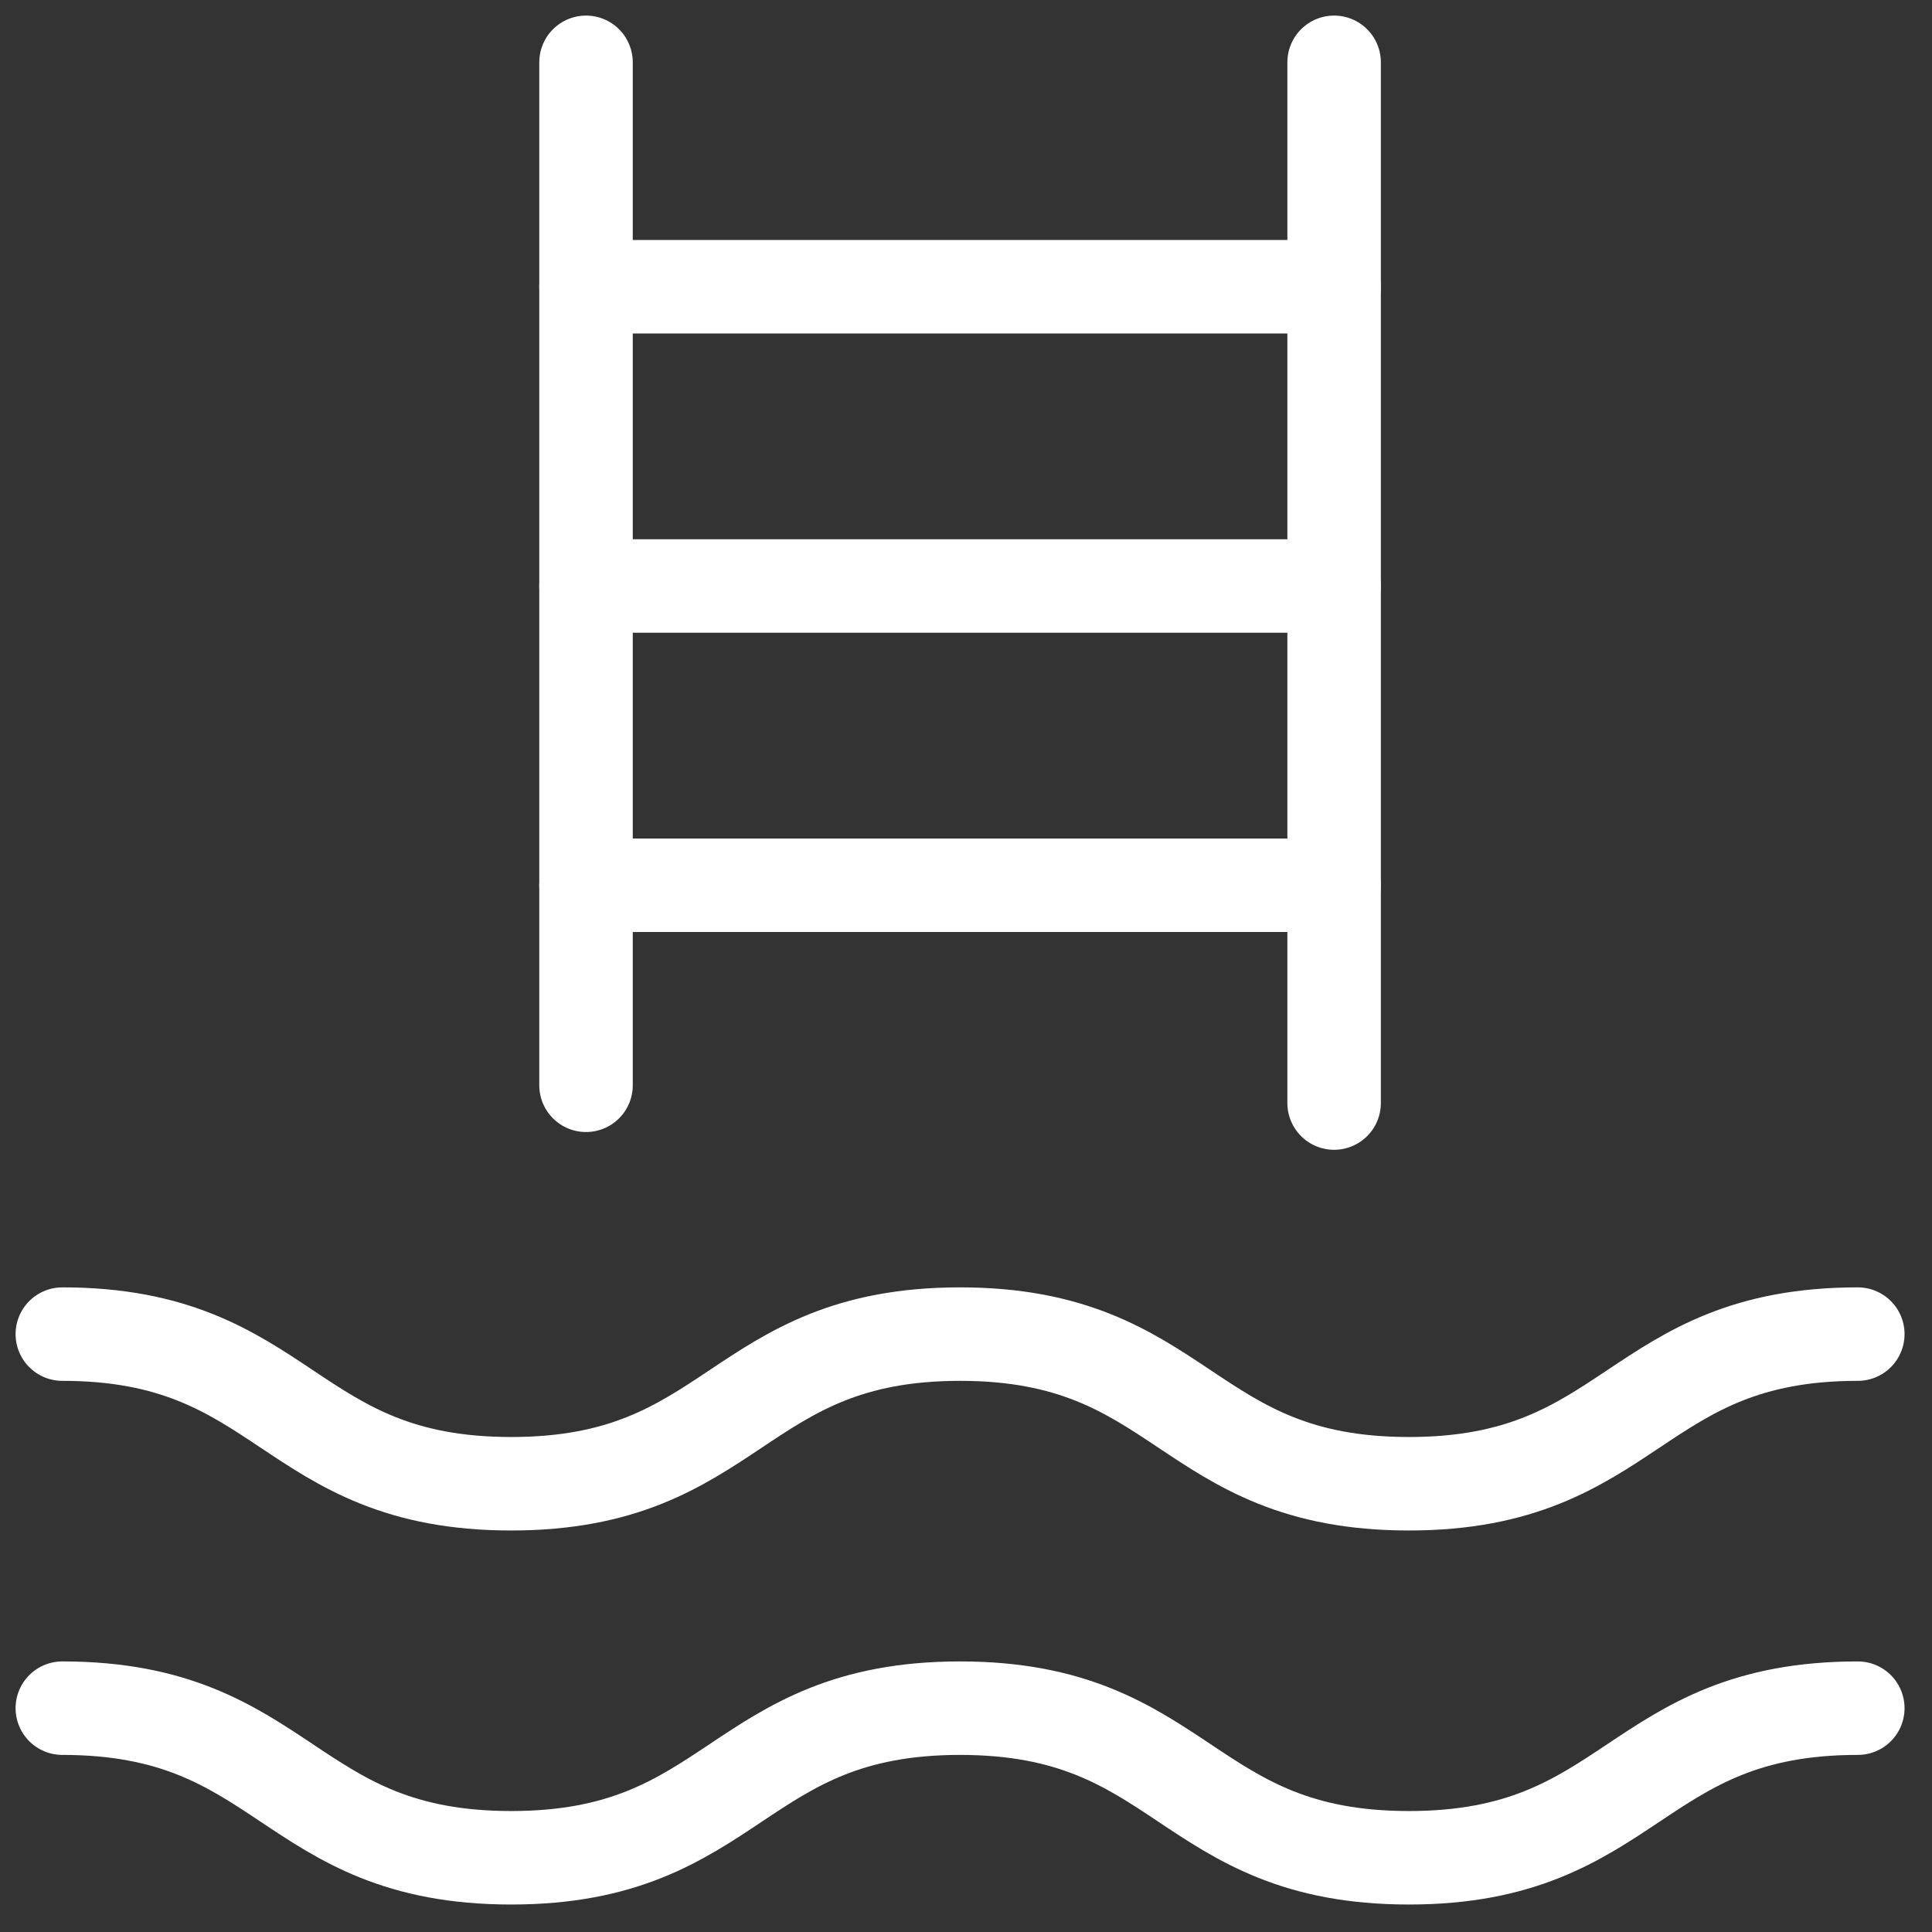
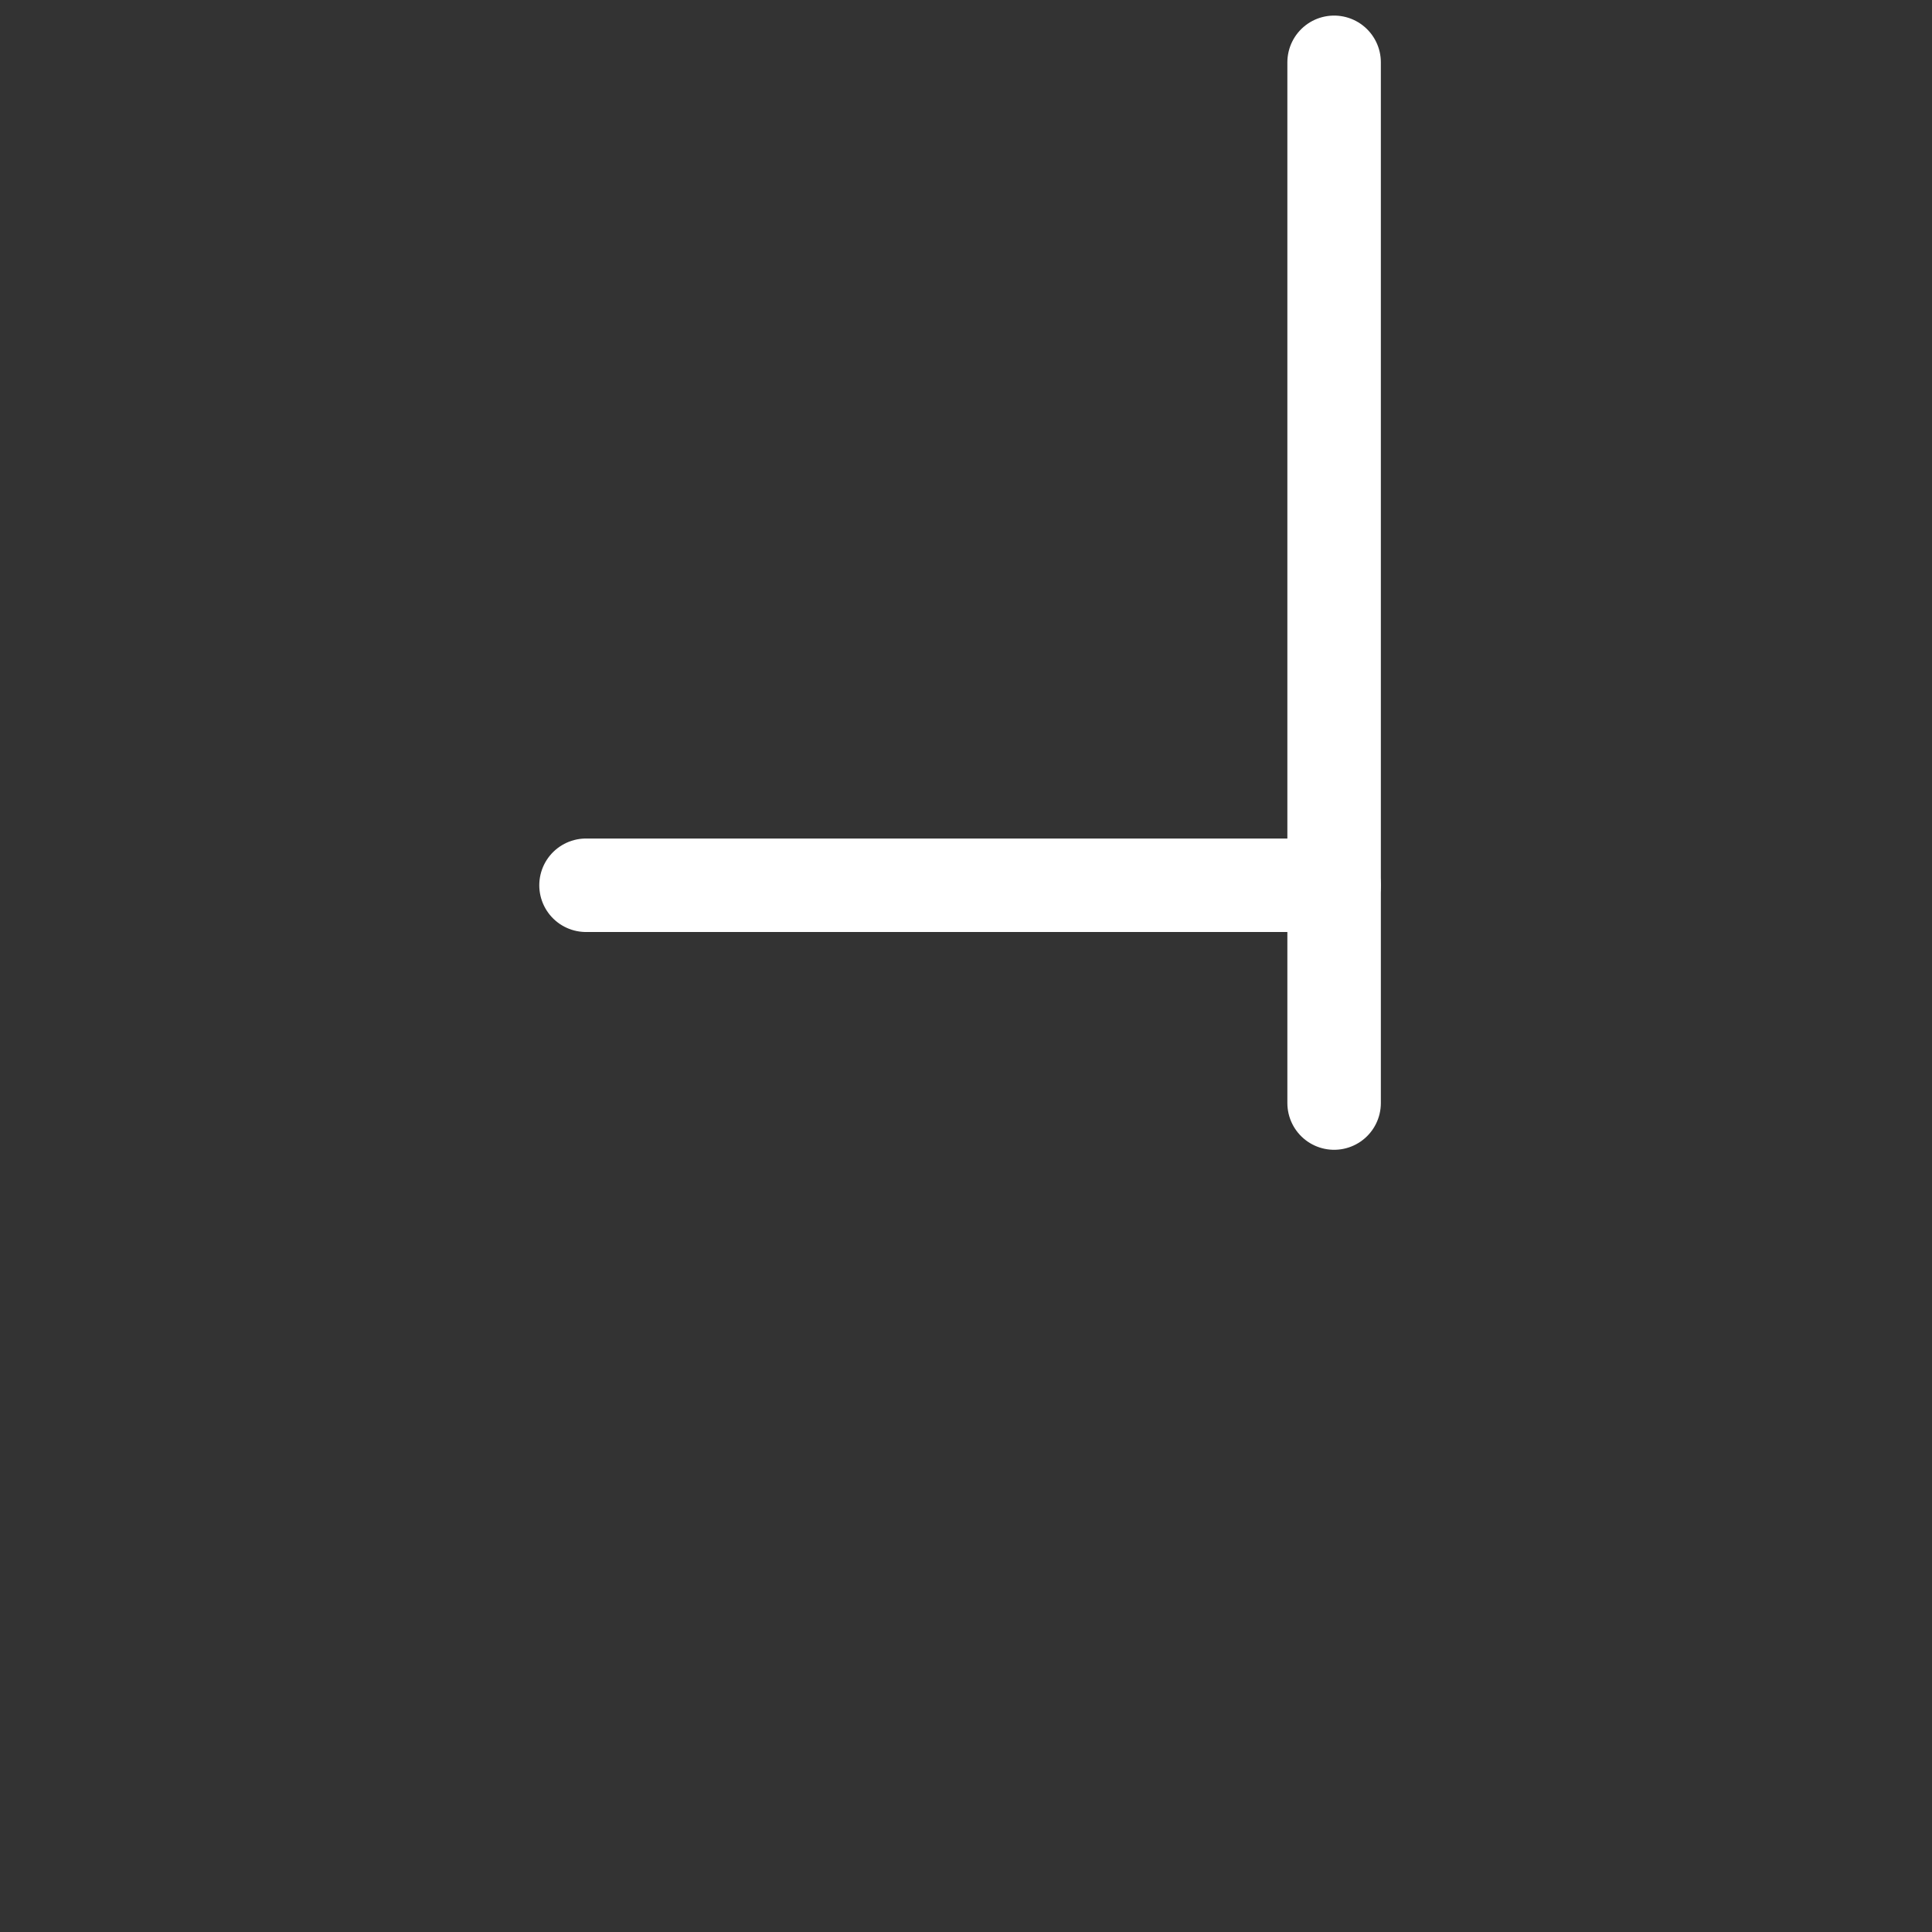
<svg xmlns="http://www.w3.org/2000/svg" width="62" height="62" viewBox="0 0 62 62" fill="none">
  <rect x="0" y="0" width="62" height="62" fill="#333333" stroke="none" />
-   <path d="M18.806 9.202H42.813" stroke="white" stroke-width="3" stroke-linecap="round" stroke-linejoin="round" />
-   <path d="M18.806 18.805H42.813" stroke="white" stroke-width="3" stroke-linecap="round" stroke-linejoin="round" />
  <path d="M18.806 28.409H42.813" stroke="white" stroke-width="3" stroke-linecap="round" stroke-linejoin="round" />
-   <path d="M18.806 2V34.828" stroke="white" stroke-width="3" stroke-linecap="round" stroke-linejoin="round" />
  <path d="M42.813 2V35.398" stroke="white" stroke-width="3" stroke-linecap="round" stroke-linejoin="round" />
-   <path d="M2 42.813C9.202 42.813 9.202 47.615 16.405 47.615C23.607 47.615 23.607 42.813 30.809 42.813C38.012 42.813 38.012 47.615 45.214 47.615C52.416 47.615 52.416 42.813 59.619 42.813" stroke="white" stroke-width="3" stroke-linecap="round" stroke-linejoin="round" />
-   <path d="M2 54.817C9.202 54.817 9.202 59.618 16.405 59.618C23.607 59.618 23.607 54.817 30.809 54.817C38.012 54.817 38.012 59.618 45.214 59.618C52.416 59.618 52.416 54.817 59.619 54.817" stroke="white" stroke-width="3" stroke-linecap="round" stroke-linejoin="round" />
</svg>